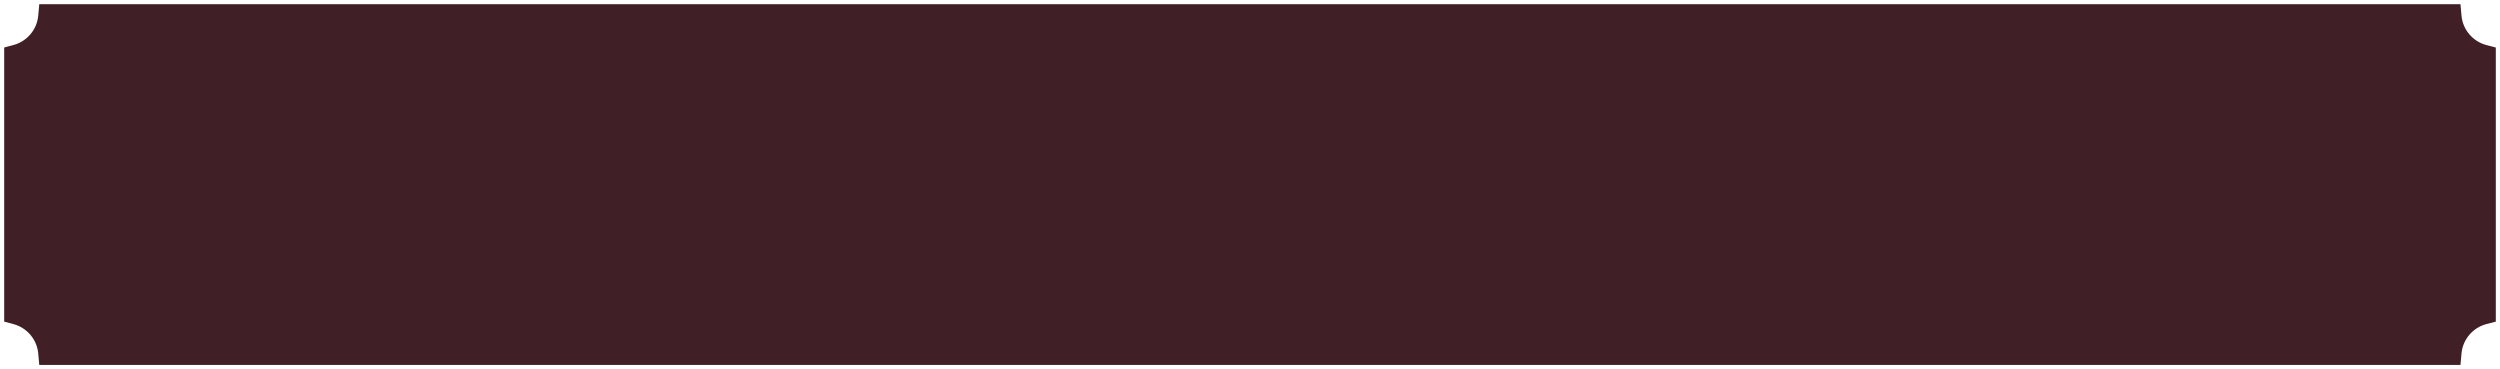
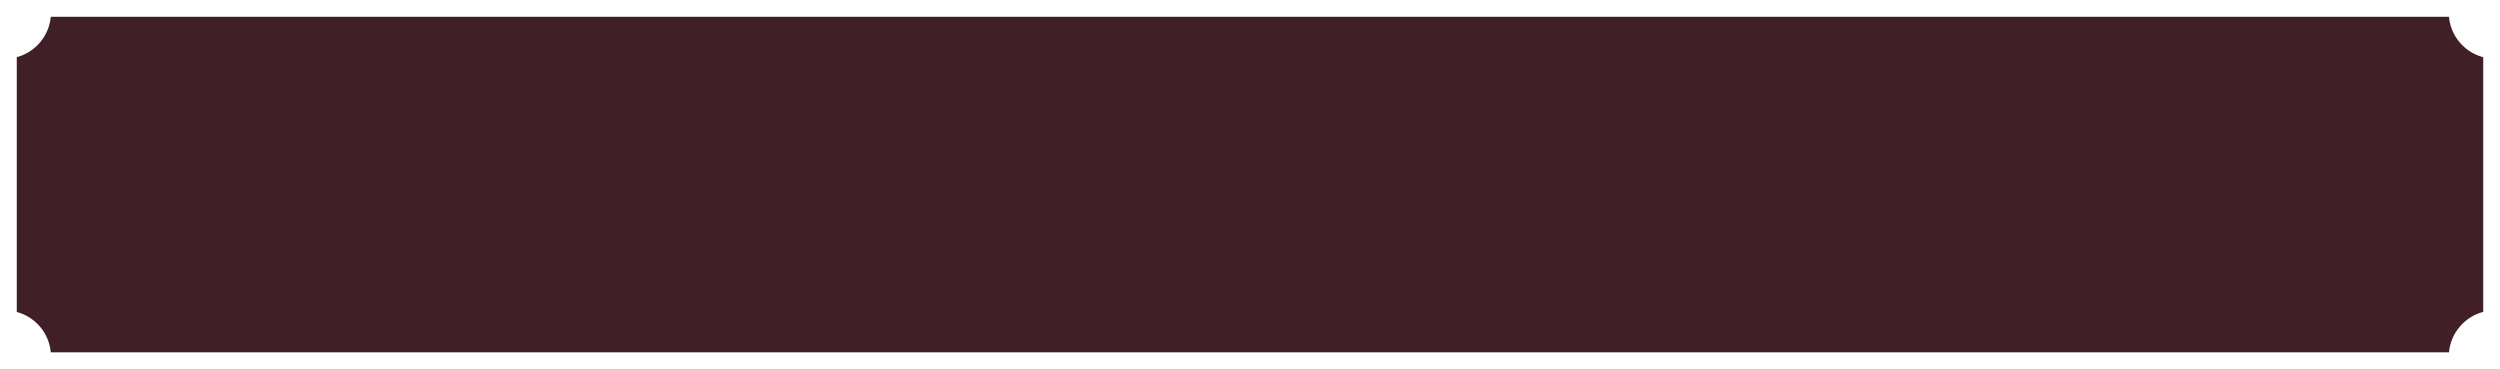
<svg xmlns="http://www.w3.org/2000/svg" width="298" height="44" viewBox="0 0 298 44" fill="none">
  <mask id="path-1-outside-1_528_19257" maskUnits="userSpaceOnUse" x="0" y="0" width="298" height="44" fill="black">
    <rect fill="white" width="298" height="44" />
-     <path fill-rule="evenodd" clip-rule="evenodd" d="M2 37.187V6.813C4.191 6.227 5.843 4.321 6.052 2H291.917C292.127 4.333 293.793 6.245 296 6.822V37.178C293.793 37.755 292.127 39.667 291.917 42H6.052C5.843 39.678 4.191 37.773 2 37.187Z" />
+     <path fill-rule="evenodd" clip-rule="evenodd" d="M2 37.187V6.813C4.191 6.227 5.843 4.321 6.052 2C292.127 4.333 293.793 6.245 296 6.822V37.178C293.793 37.755 292.127 39.667 291.917 42H6.052C5.843 39.678 4.191 37.773 2 37.187Z" />
  </mask>
  <path fill-rule="evenodd" clip-rule="evenodd" d="M2 37.187V6.813C4.191 6.227 5.843 4.321 6.052 2H291.917C292.127 4.333 293.793 6.245 296 6.822V37.178C293.793 37.755 292.127 39.667 291.917 42H6.052C5.843 39.678 4.191 37.773 2 37.187Z" fill="#401F26" />
-   <path d="M2 6.813L1.612 5.364L0.5 5.662V6.813H2ZM2 37.187H0.5V38.338L1.612 38.636L2 37.187ZM6.052 2V0.5H4.681L4.558 1.865L6.052 2ZM291.917 2L293.411 1.865L293.288 0.5H291.917V2ZM296 6.822H297.5V5.663L296.379 5.37L296 6.822ZM296 37.178L296.379 38.63L297.5 38.337V37.178H296ZM291.917 42V43.5H293.288L293.411 42.135L291.917 42ZM6.052 42L4.558 42.135L4.681 43.5H6.052V42ZM0.5 6.813V37.187H3.5V6.813H0.5ZM4.558 1.865C4.406 3.55 3.205 4.938 1.612 5.364L2.388 8.262C5.177 7.516 7.279 5.093 7.546 2.135L4.558 1.865ZM291.917 0.5H6.052V3.5H291.917V0.5ZM296.379 5.37C294.775 4.951 293.563 3.558 293.411 1.865L290.423 2.135C290.691 5.107 292.812 7.539 295.621 8.273L296.379 5.37ZM297.5 37.178V6.822H294.5V37.178H297.5ZM293.411 42.135C293.563 40.442 294.775 39.049 296.379 38.63L295.621 35.727C292.812 36.461 290.691 38.893 290.423 41.865L293.411 42.135ZM6.052 43.5H291.917V40.5H6.052V43.5ZM1.612 38.636C3.205 39.062 4.406 40.45 4.558 42.135L7.546 41.865C7.279 38.907 5.177 36.484 2.388 35.738L1.612 38.636Z" fill="#401F26" mask="url(#path-1-outside-1_528_19257)" />
</svg>